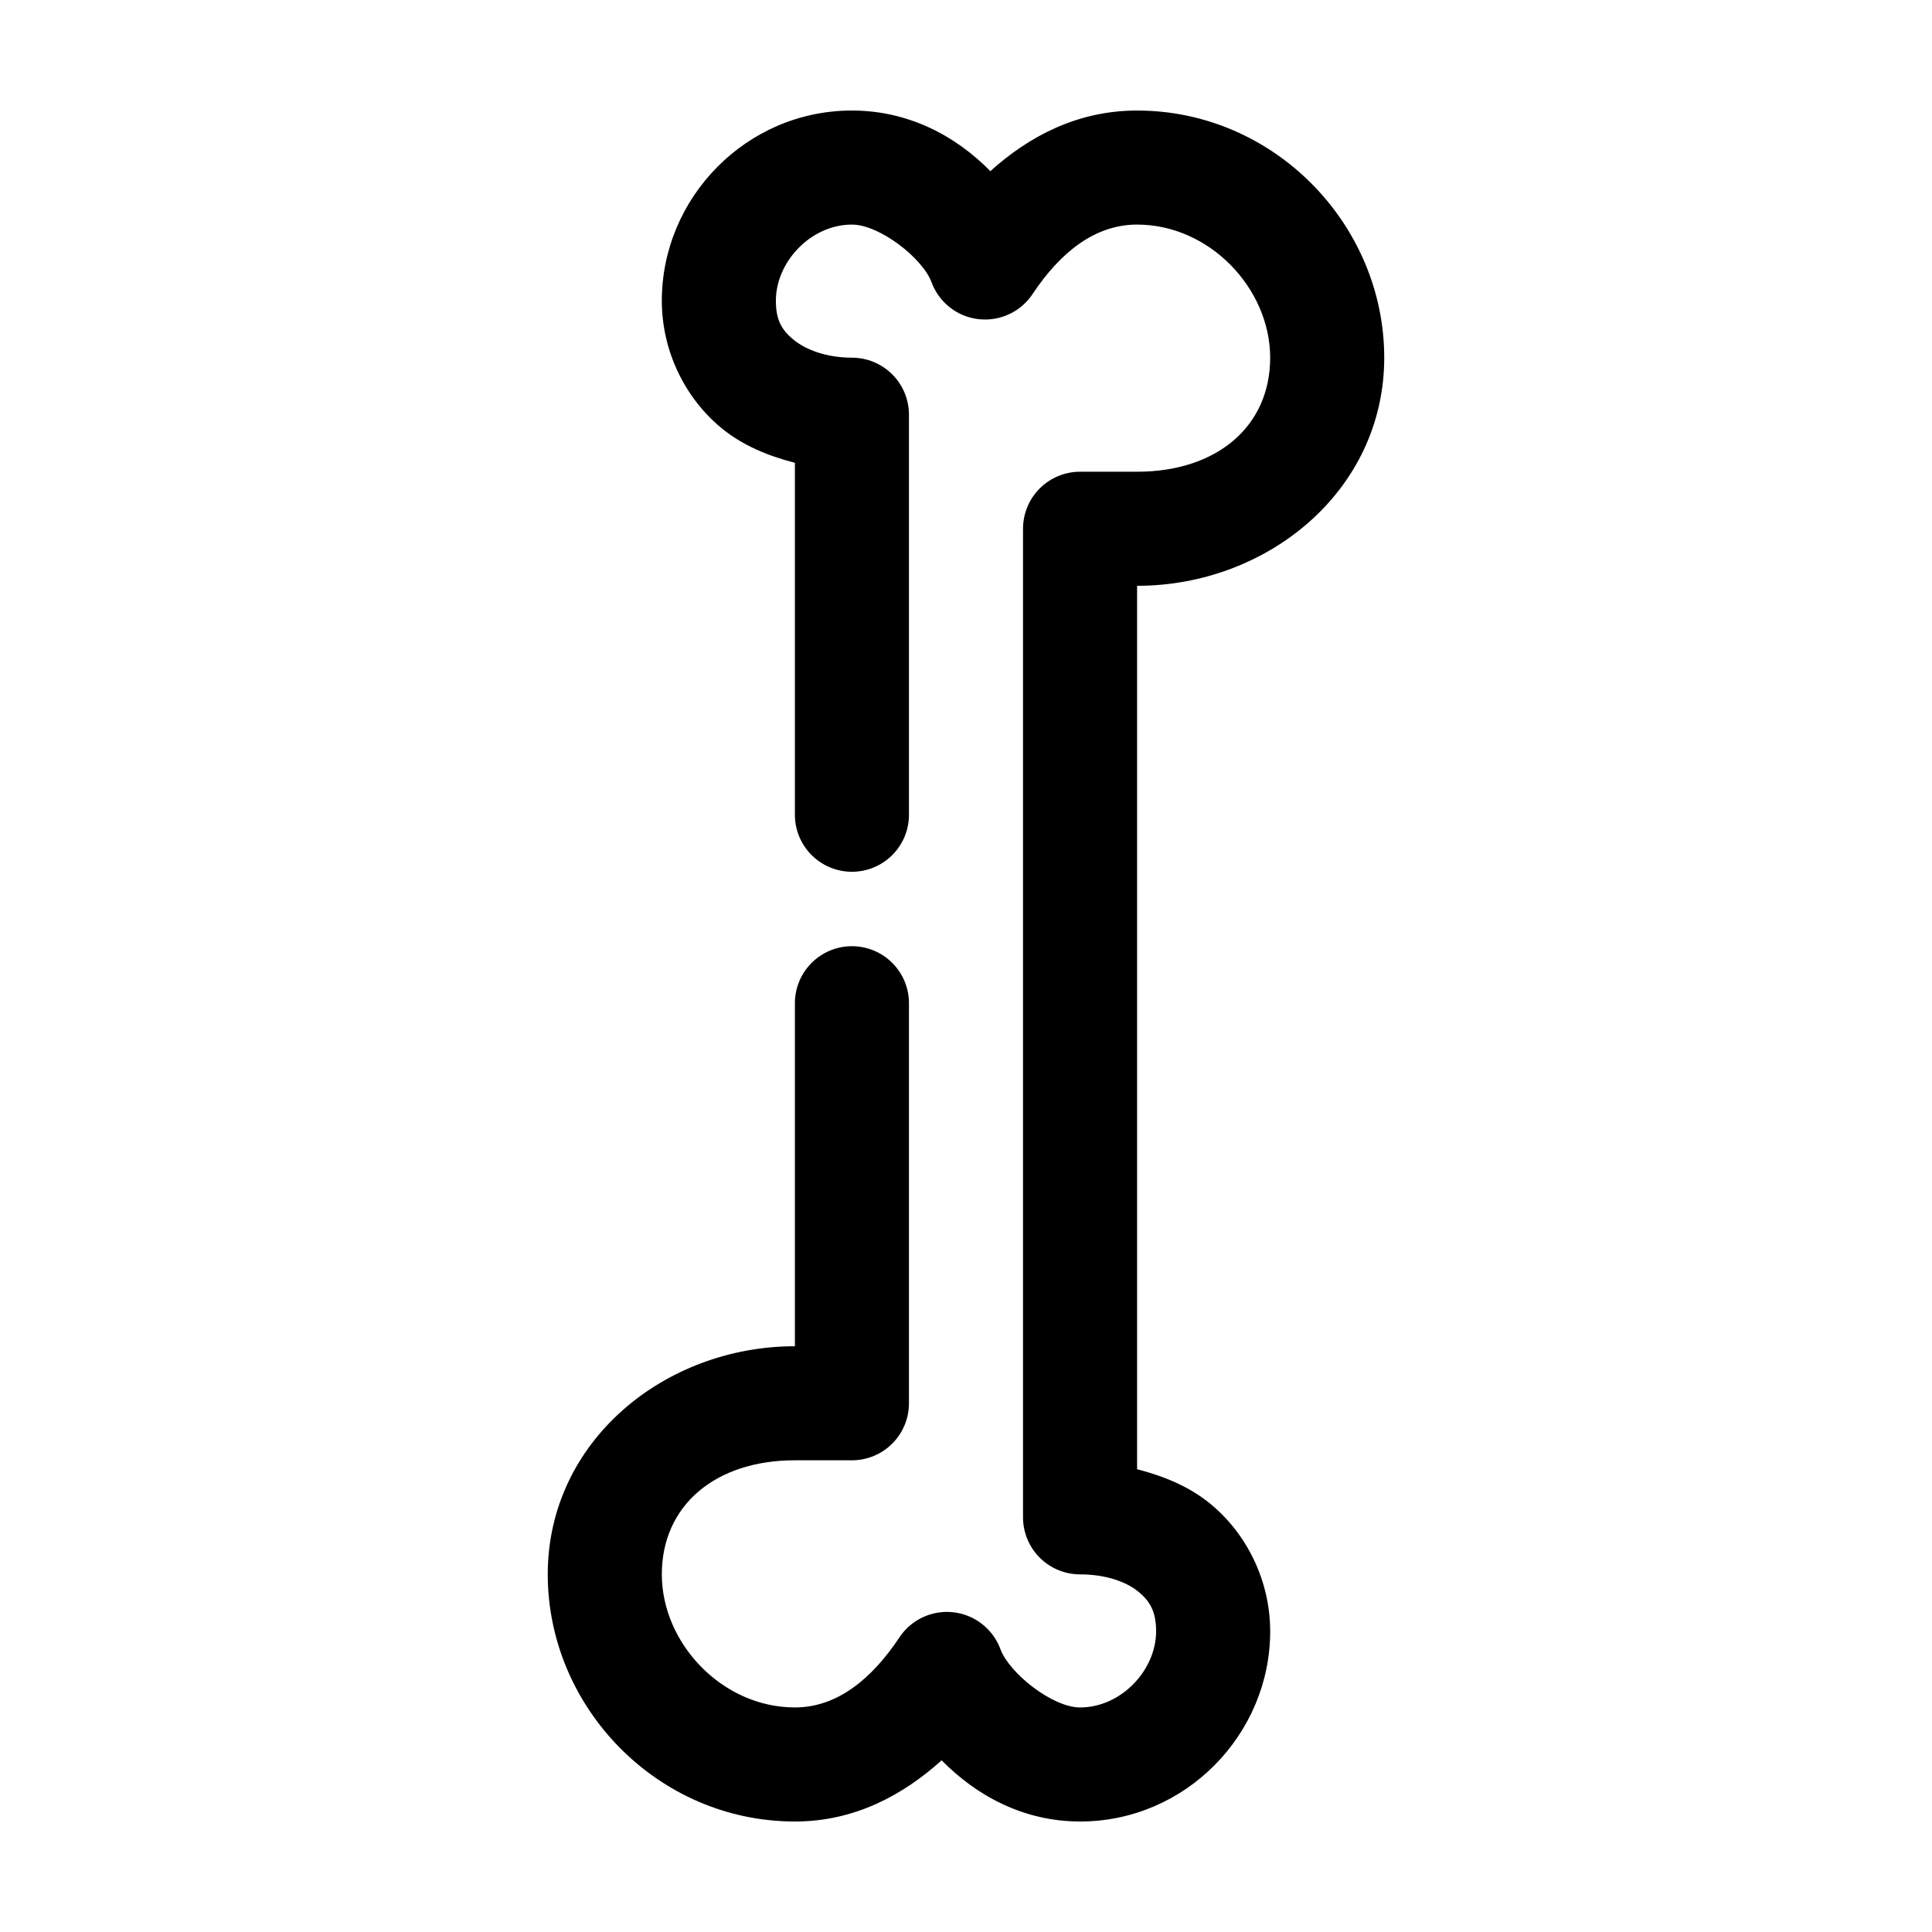
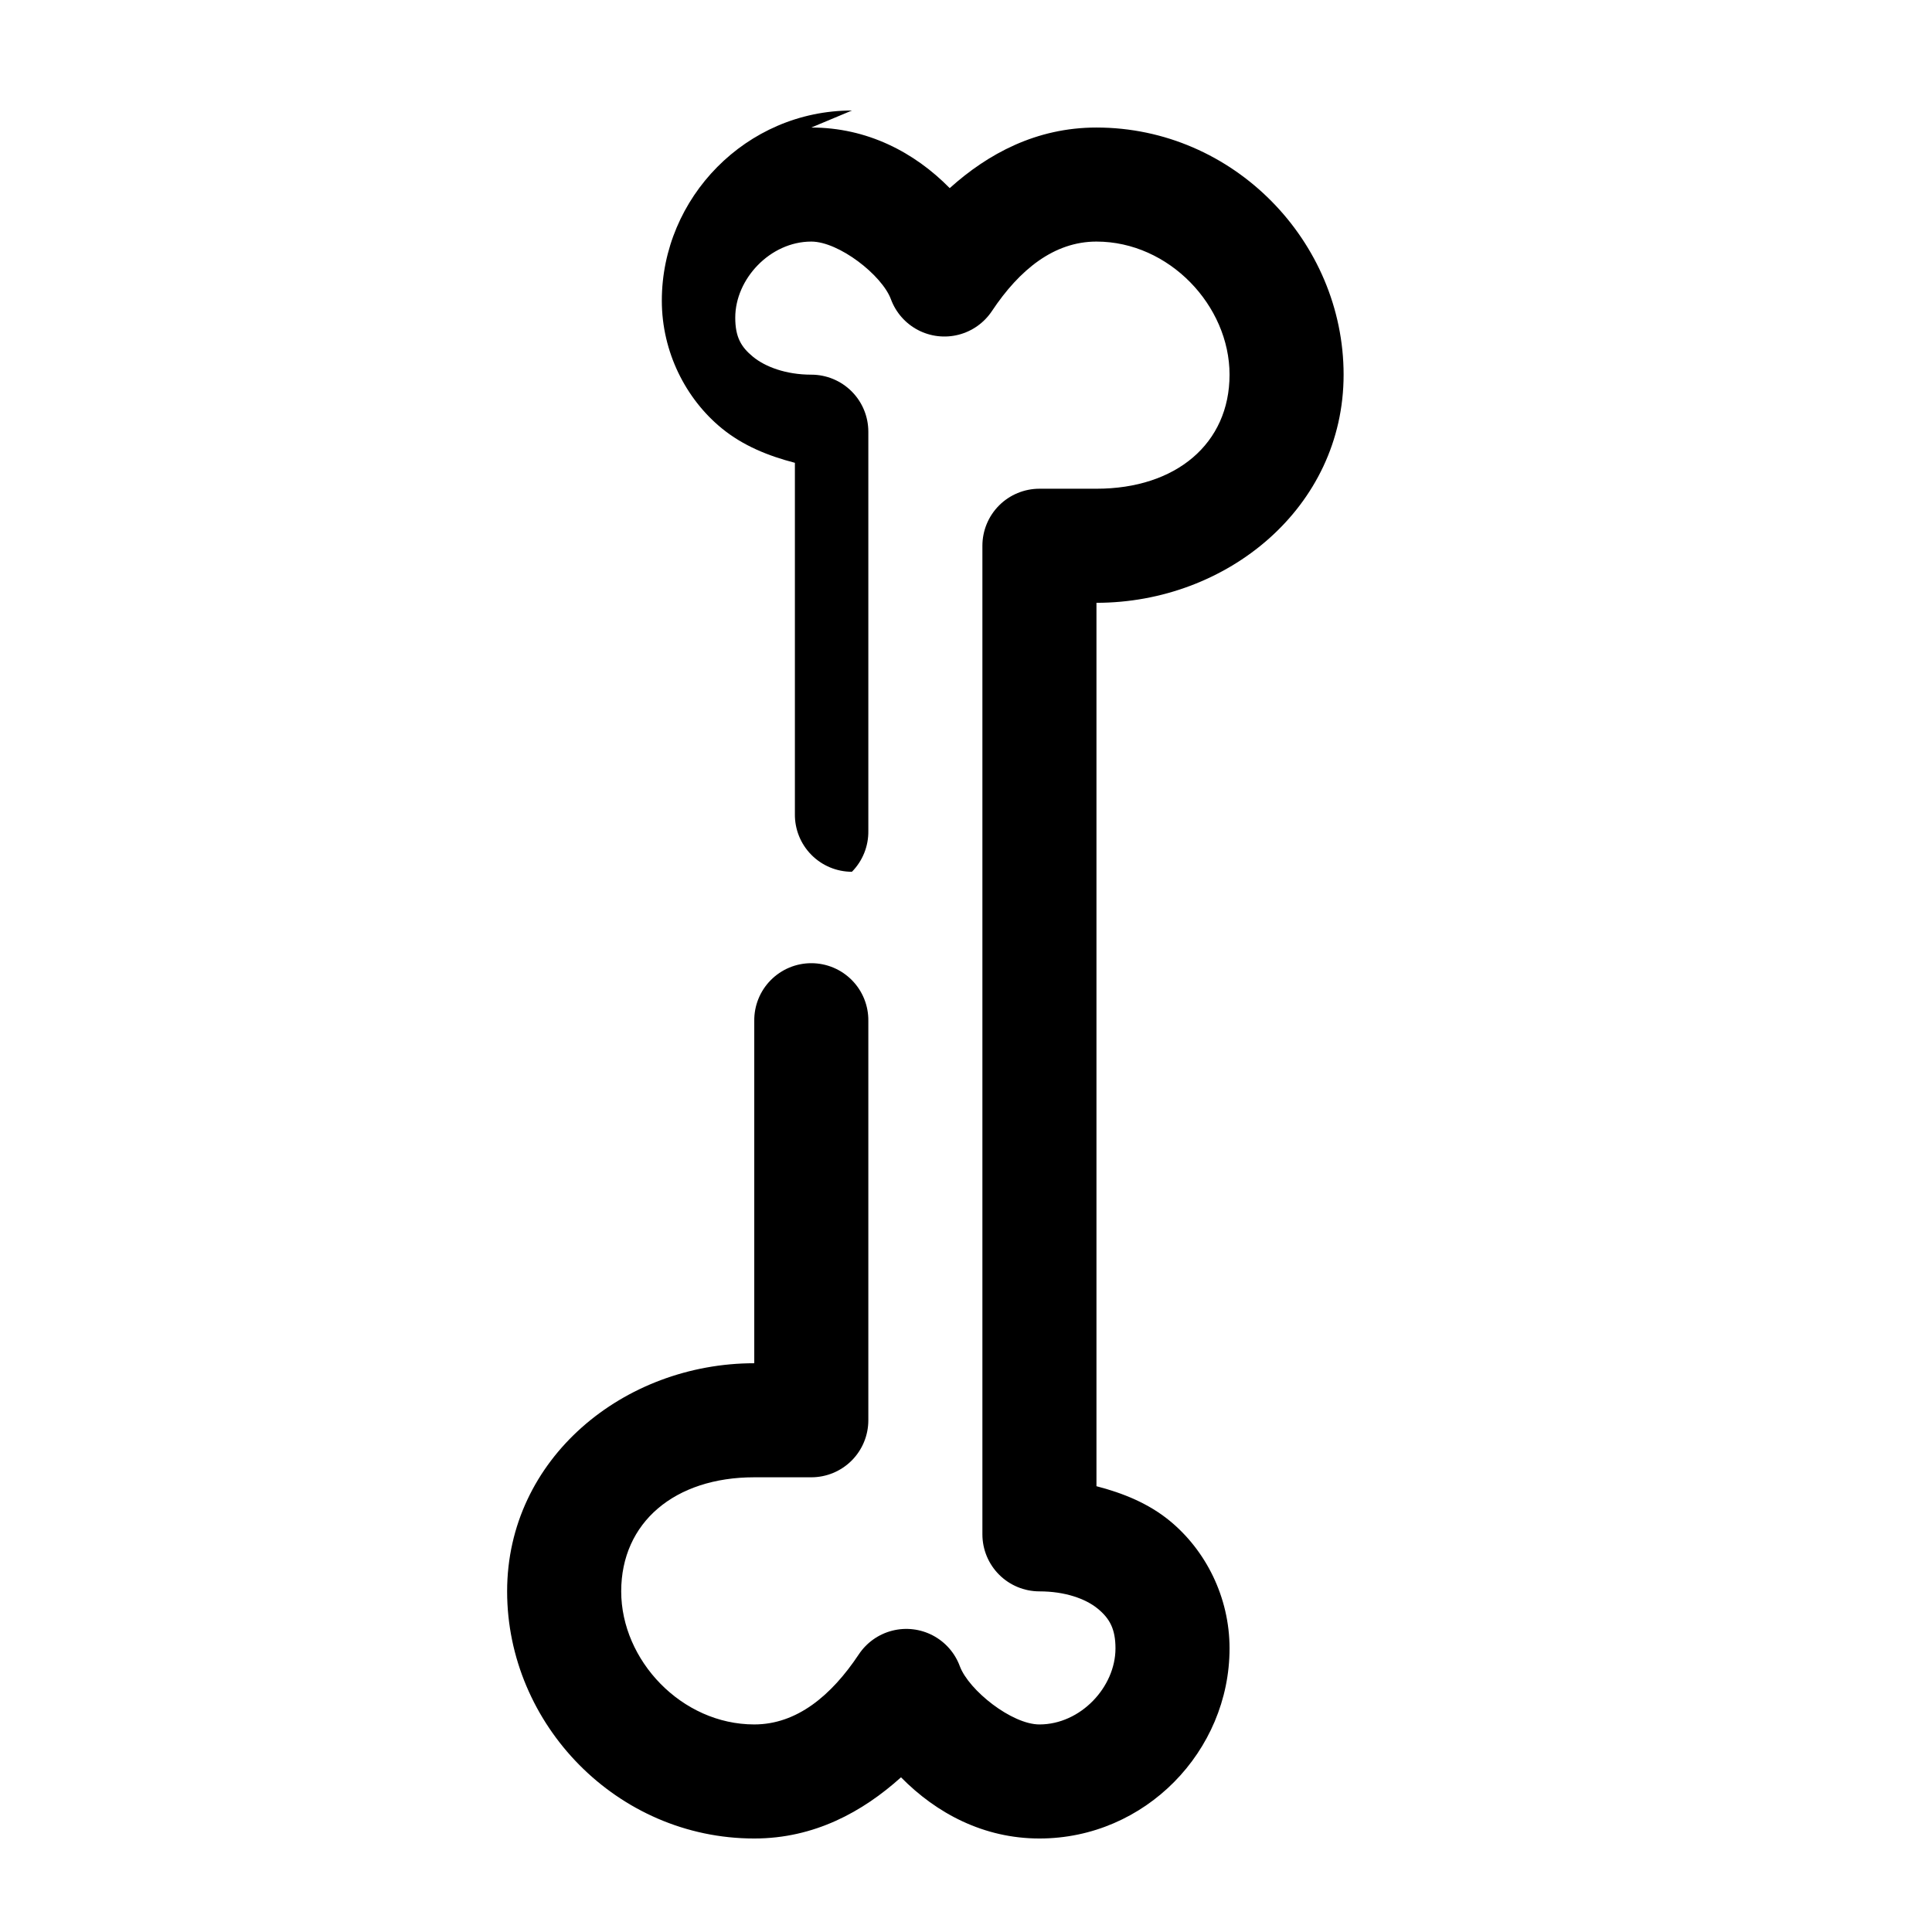
<svg xmlns="http://www.w3.org/2000/svg" fill="#000000" width="800px" height="800px" version="1.1" viewBox="144 144 512 512">
-   <path d="m369.77 173.29c-28.031 0-50.379 23.156-50.379 50.379 0 13.613 6.344 26.039 15.898 33.852 5.637 4.606 12.32 7.301 19.367 9.129v93.051c-0.059 4.043 1.508 7.945 4.352 10.824 2.84 2.883 6.715 4.504 10.762 4.504s7.922-1.621 10.766-4.504c2.84-2.879 4.406-6.781 4.348-10.824v-105.8c0-4.008-1.59-7.852-4.426-10.688-2.836-2.836-6.68-4.426-10.688-4.426-6.762 0-12.223-2.102-15.43-4.727-3.207-2.621-4.723-5.273-4.723-10.391 0-10.23 9.23-20.152 20.152-20.152 7.312 0 18.707 8.875 21.098 15.273 1.293 3.508 3.84 6.41 7.148 8.152 3.309 1.738 7.148 2.191 10.77 1.266s6.773-3.156 8.848-6.269c7.309-10.996 16.48-18.422 27.707-18.422 19.27 0 35.27 17.008 35.27 35.27 0 18.258-14.176 30.227-35.27 30.227h-15.113c-4.008 0-7.852 1.594-10.688 4.426-2.832 2.836-4.426 6.68-4.426 10.688v261.98c0 4.012 1.594 7.856 4.426 10.688 2.836 2.836 6.68 4.43 10.688 4.43 6.766 0 12.223 1.941 15.43 4.566 3.207 2.621 4.723 5.43 4.723 10.547 0 10.234-9.23 20.152-20.152 20.152-7.312 0-18.703-9.031-21.098-15.43-1.293-3.508-3.84-6.41-7.148-8.152-3.309-1.738-7.144-2.191-10.77-1.266-3.621 0.922-6.773 3.156-8.848 6.269-7.309 10.996-16.48 18.578-27.707 18.578-19.27 0-35.266-17.008-35.266-35.266 0-18.262 14.172-30.23 35.266-30.23h15.113c4.008 0 7.852-1.594 10.688-4.426 2.836-2.836 4.426-6.68 4.426-10.688v-105.8c0.059-4.047-1.508-7.945-4.348-10.824-2.844-2.883-6.719-4.504-10.766-4.504s-7.922 1.621-10.762 4.504c-2.844 2.879-4.41 6.777-4.352 10.824v90.688c-34.555 0-65.496 25.207-65.496 60.457s29.113 65.492 65.496 65.492c15.922 0 28.754-7.09 38.887-16.215 9.383 9.543 21.914 16.215 36.684 16.215 28.035 0 50.383-23.156 50.383-50.379 0-13.613-6.348-26.039-15.902-33.852-5.633-4.602-12.32-7.301-19.367-9.129v-234.11c34.559 0 65.496-25.211 65.496-60.457 0-35.25-29.113-65.496-65.496-65.496-15.922 0-28.75 6.934-38.887 16.059-9.383-9.543-21.914-16.059-36.684-16.059z" />
+   <path d="m369.77 173.29c-28.031 0-50.379 23.156-50.379 50.379 0 13.613 6.344 26.039 15.898 33.852 5.637 4.606 12.32 7.301 19.367 9.129v93.051c-0.059 4.043 1.508 7.945 4.352 10.824 2.84 2.883 6.715 4.504 10.762 4.504c2.84-2.879 4.406-6.781 4.348-10.824v-105.8c0-4.008-1.59-7.852-4.426-10.688-2.836-2.836-6.68-4.426-10.688-4.426-6.762 0-12.223-2.102-15.43-4.727-3.207-2.621-4.723-5.273-4.723-10.391 0-10.23 9.23-20.152 20.152-20.152 7.312 0 18.707 8.875 21.098 15.273 1.293 3.508 3.84 6.41 7.148 8.152 3.309 1.738 7.148 2.191 10.77 1.266s6.773-3.156 8.848-6.269c7.309-10.996 16.48-18.422 27.707-18.422 19.27 0 35.27 17.008 35.27 35.27 0 18.258-14.176 30.227-35.27 30.227h-15.113c-4.008 0-7.852 1.594-10.688 4.426-2.832 2.836-4.426 6.68-4.426 10.688v261.98c0 4.012 1.594 7.856 4.426 10.688 2.836 2.836 6.68 4.43 10.688 4.43 6.766 0 12.223 1.941 15.43 4.566 3.207 2.621 4.723 5.43 4.723 10.547 0 10.234-9.23 20.152-20.152 20.152-7.312 0-18.703-9.031-21.098-15.43-1.293-3.508-3.84-6.41-7.148-8.152-3.309-1.738-7.144-2.191-10.77-1.266-3.621 0.922-6.773 3.156-8.848 6.269-7.309 10.996-16.48 18.578-27.707 18.578-19.27 0-35.266-17.008-35.266-35.266 0-18.262 14.172-30.23 35.266-30.23h15.113c4.008 0 7.852-1.594 10.688-4.426 2.836-2.836 4.426-6.68 4.426-10.688v-105.8c0.059-4.047-1.508-7.945-4.348-10.824-2.844-2.883-6.719-4.504-10.766-4.504s-7.922 1.621-10.762 4.504c-2.844 2.879-4.41 6.777-4.352 10.824v90.688c-34.555 0-65.496 25.207-65.496 60.457s29.113 65.492 65.496 65.492c15.922 0 28.754-7.09 38.887-16.215 9.383 9.543 21.914 16.215 36.684 16.215 28.035 0 50.383-23.156 50.383-50.379 0-13.613-6.348-26.039-15.902-33.852-5.633-4.602-12.32-7.301-19.367-9.129v-234.11c34.559 0 65.496-25.211 65.496-60.457 0-35.25-29.113-65.496-65.496-65.496-15.922 0-28.75 6.934-38.887 16.059-9.383-9.543-21.914-16.059-36.684-16.059z" />
</svg>